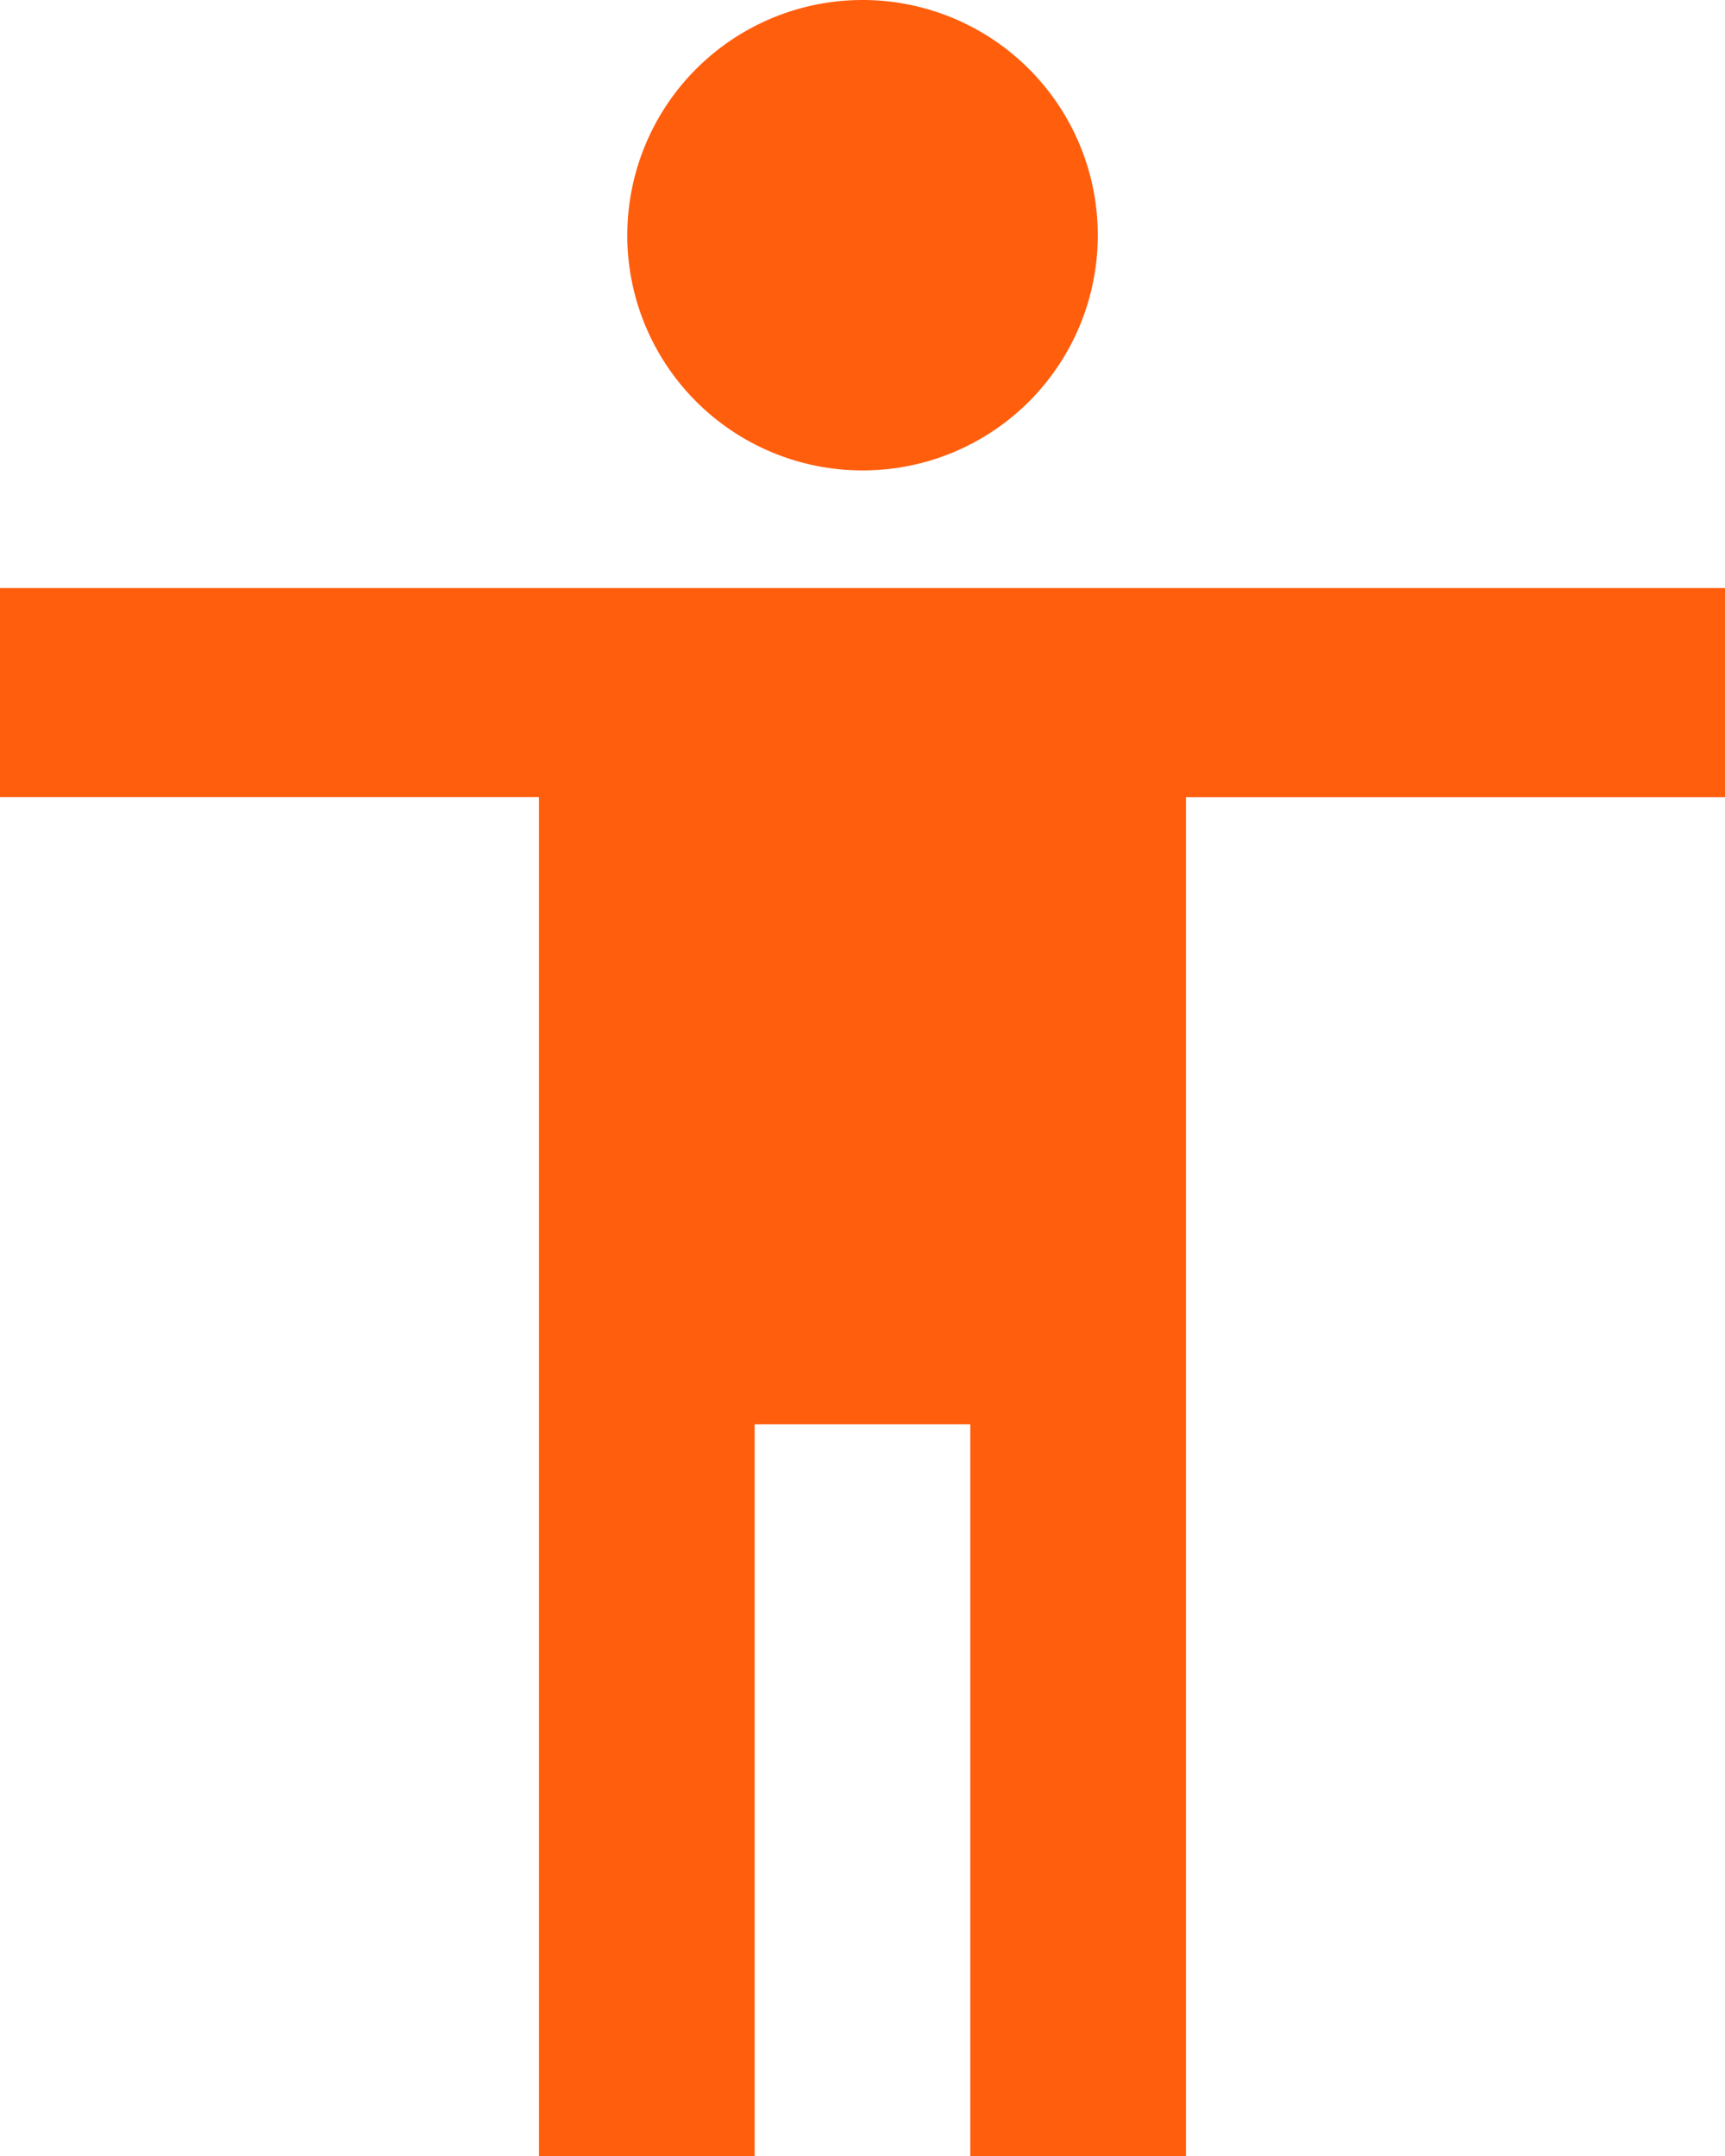
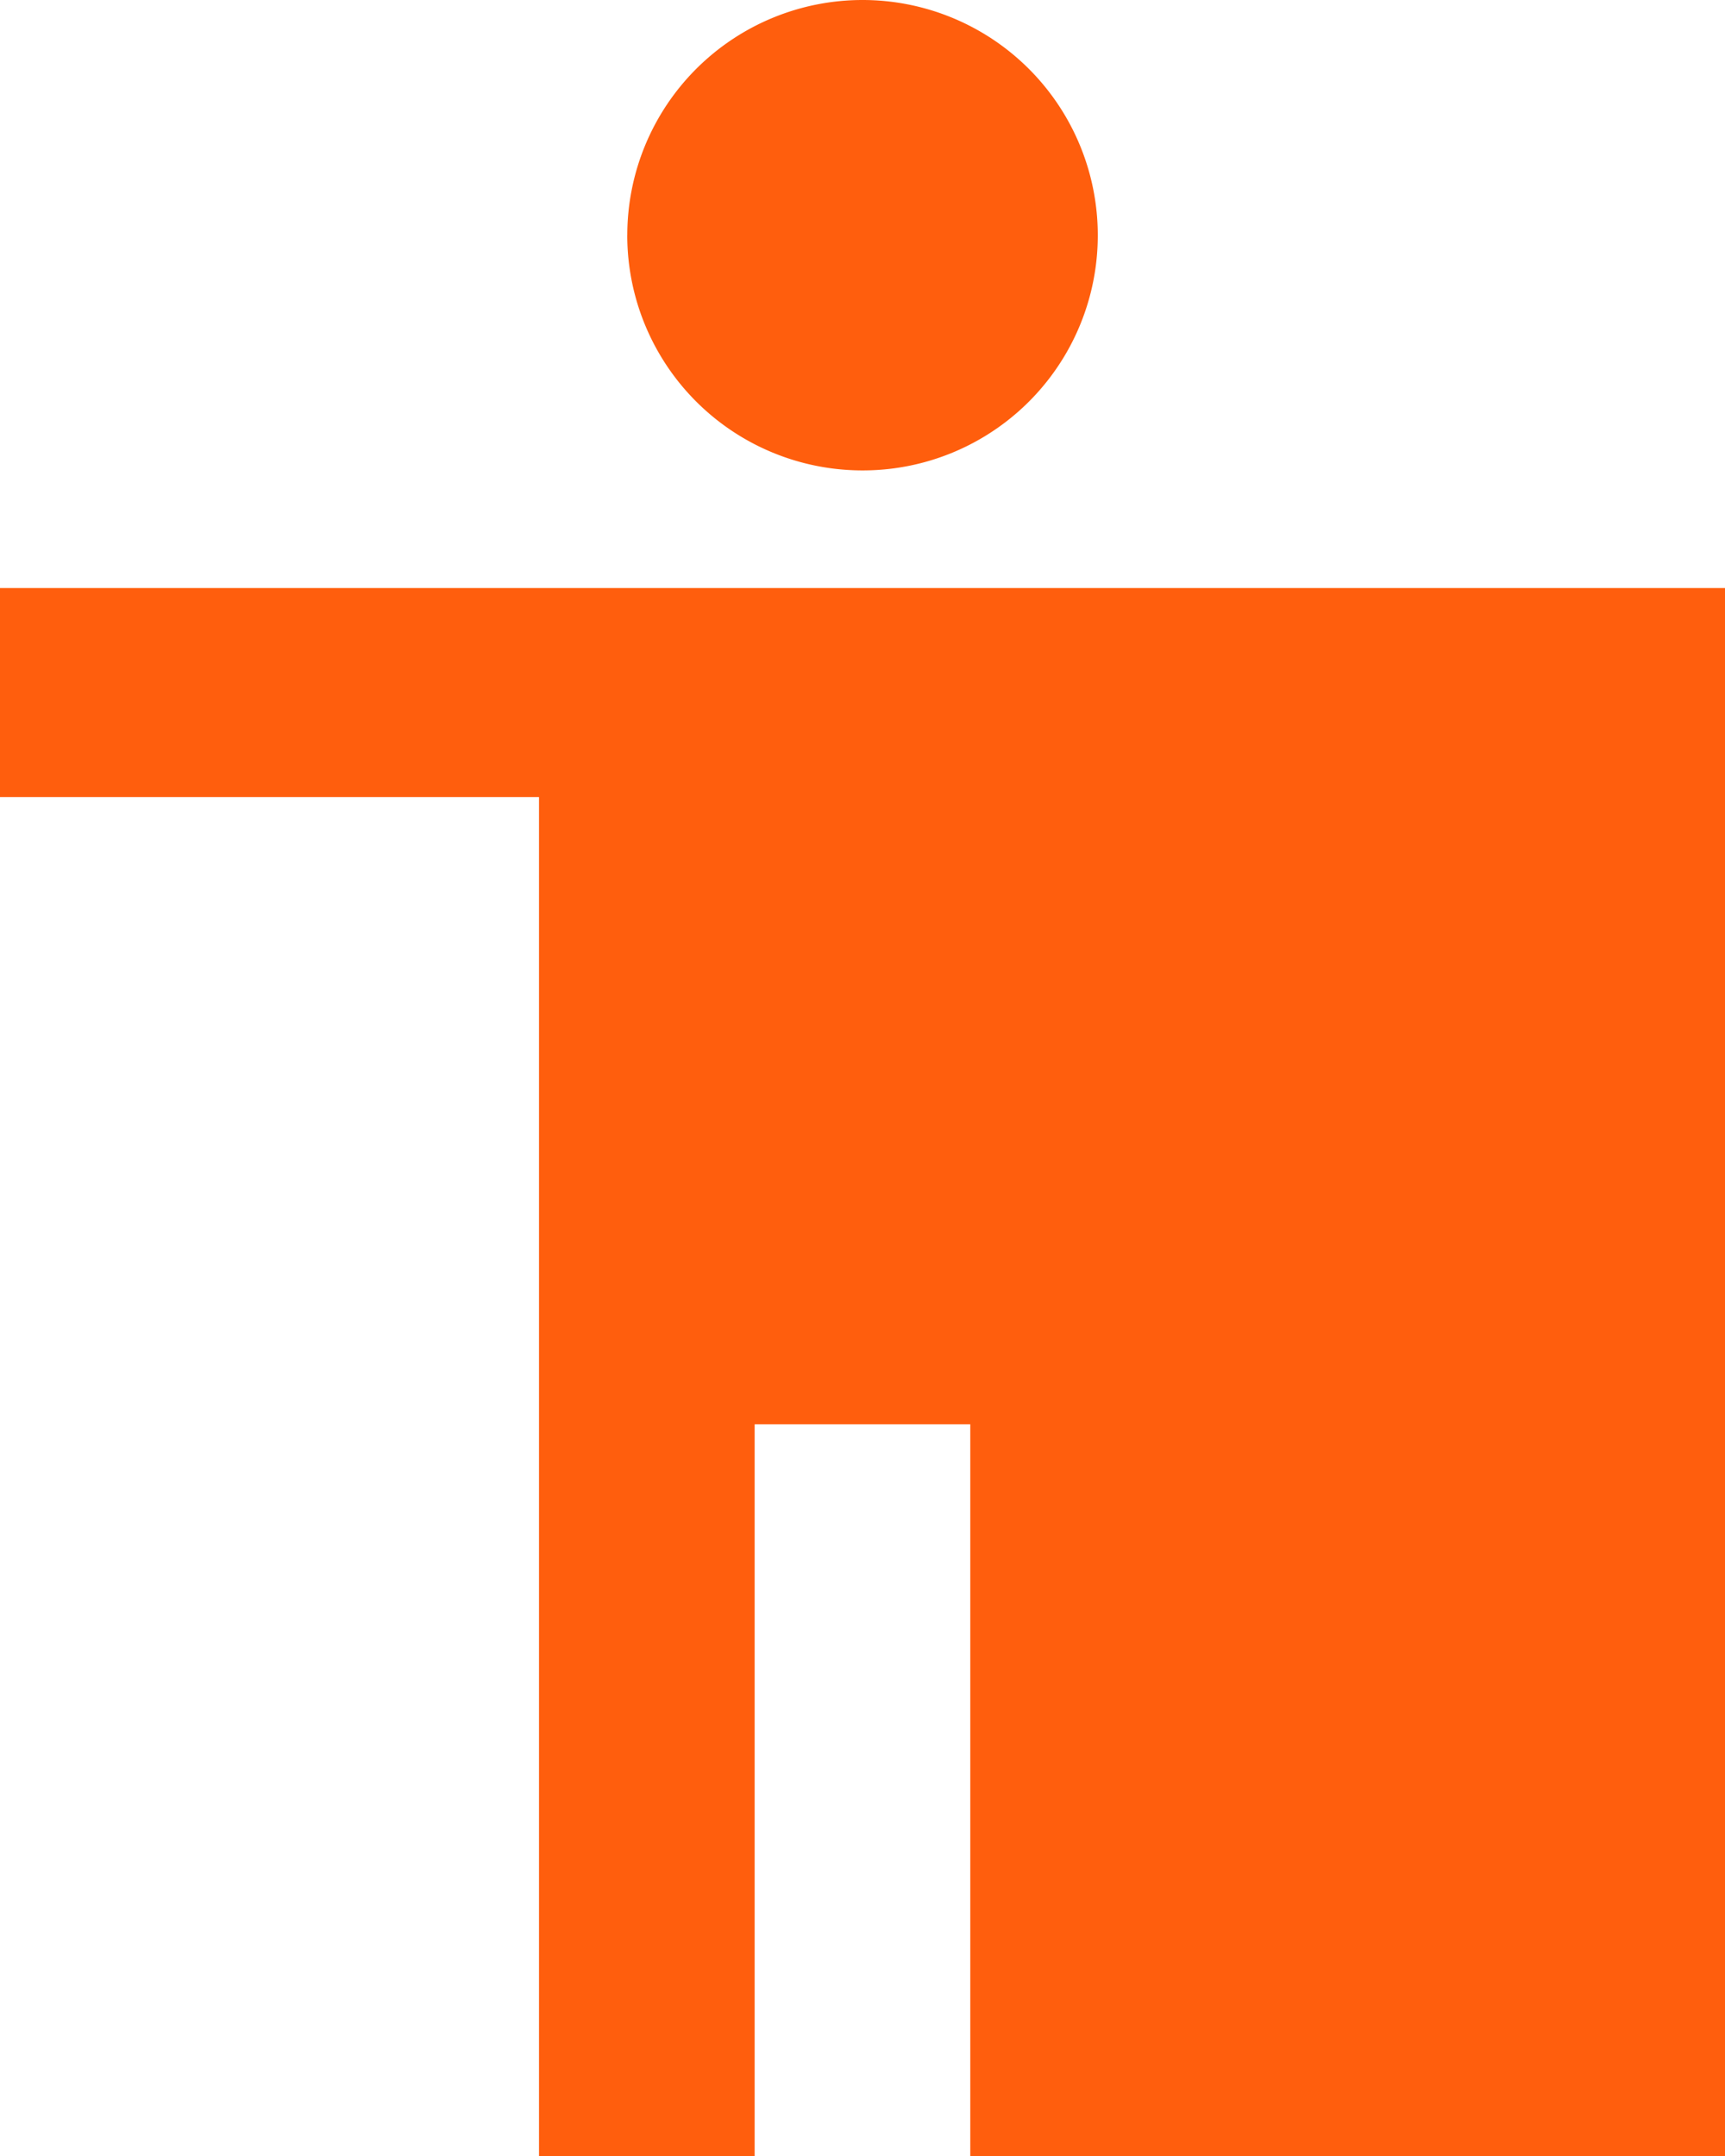
<svg xmlns="http://www.w3.org/2000/svg" width="43.998" height="55.002" viewBox="0 0 43.998 55.002">
  <g id="icon_orange_beauty" transform="translate(-4.001 -2)">
-     <path id="合体_5" data-name="合体 5" d="M-13211.251,21294v-18.668h-5.5V21294h-5.5v-34.668H-13236V21254h44v5.334h-13.75V21294Zm-8.748-49a6,6,0,0,1,6-6,6,6,0,0,1,6,6,5.994,5.994,0,0,1-6,6A6,6,0,0,1-13220,21245Z" transform="translate(13240 -21237)" fill="#ff5e0d" />
+     <path id="合体_5" data-name="合体 5" d="M-13211.251,21294v-18.668h-5.5V21294h-5.5v-34.668H-13236V21254h44v5.334V21294Zm-8.748-49a6,6,0,0,1,6-6,6,6,0,0,1,6,6,5.994,5.994,0,0,1-6,6A6,6,0,0,1-13220,21245Z" transform="translate(13240 -21237)" fill="#ff5e0d" />
  </g>
</svg>